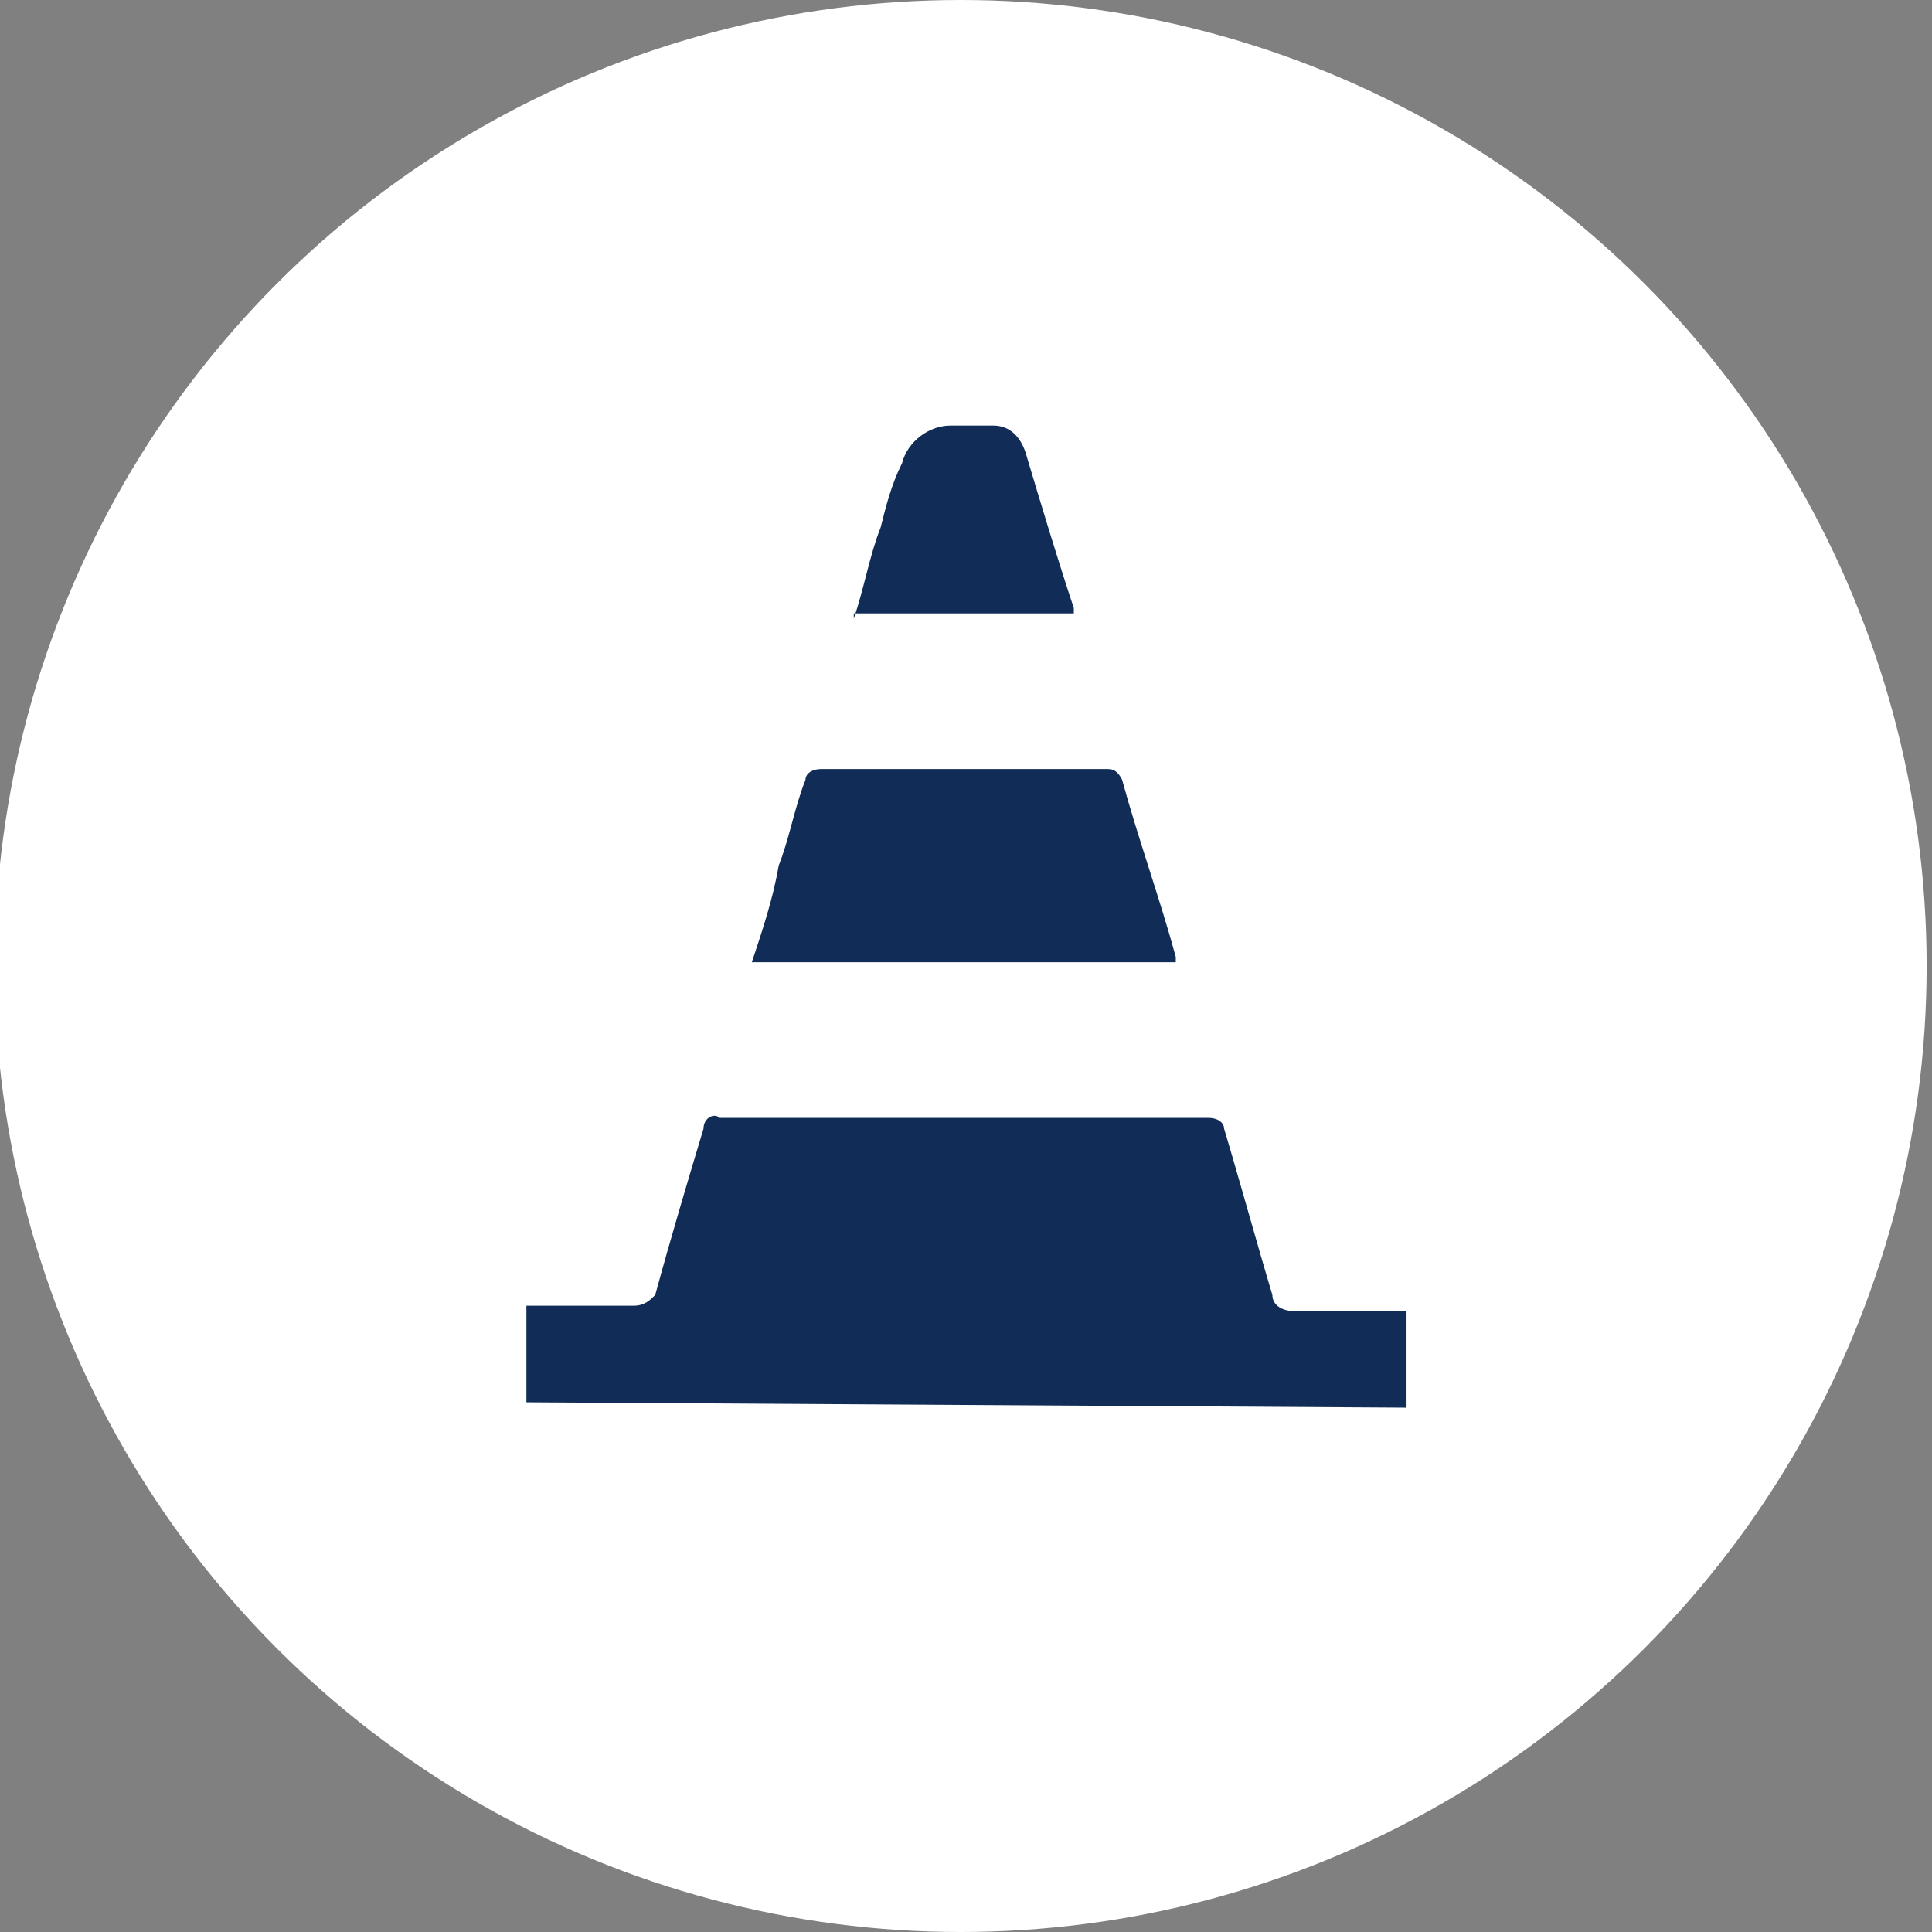
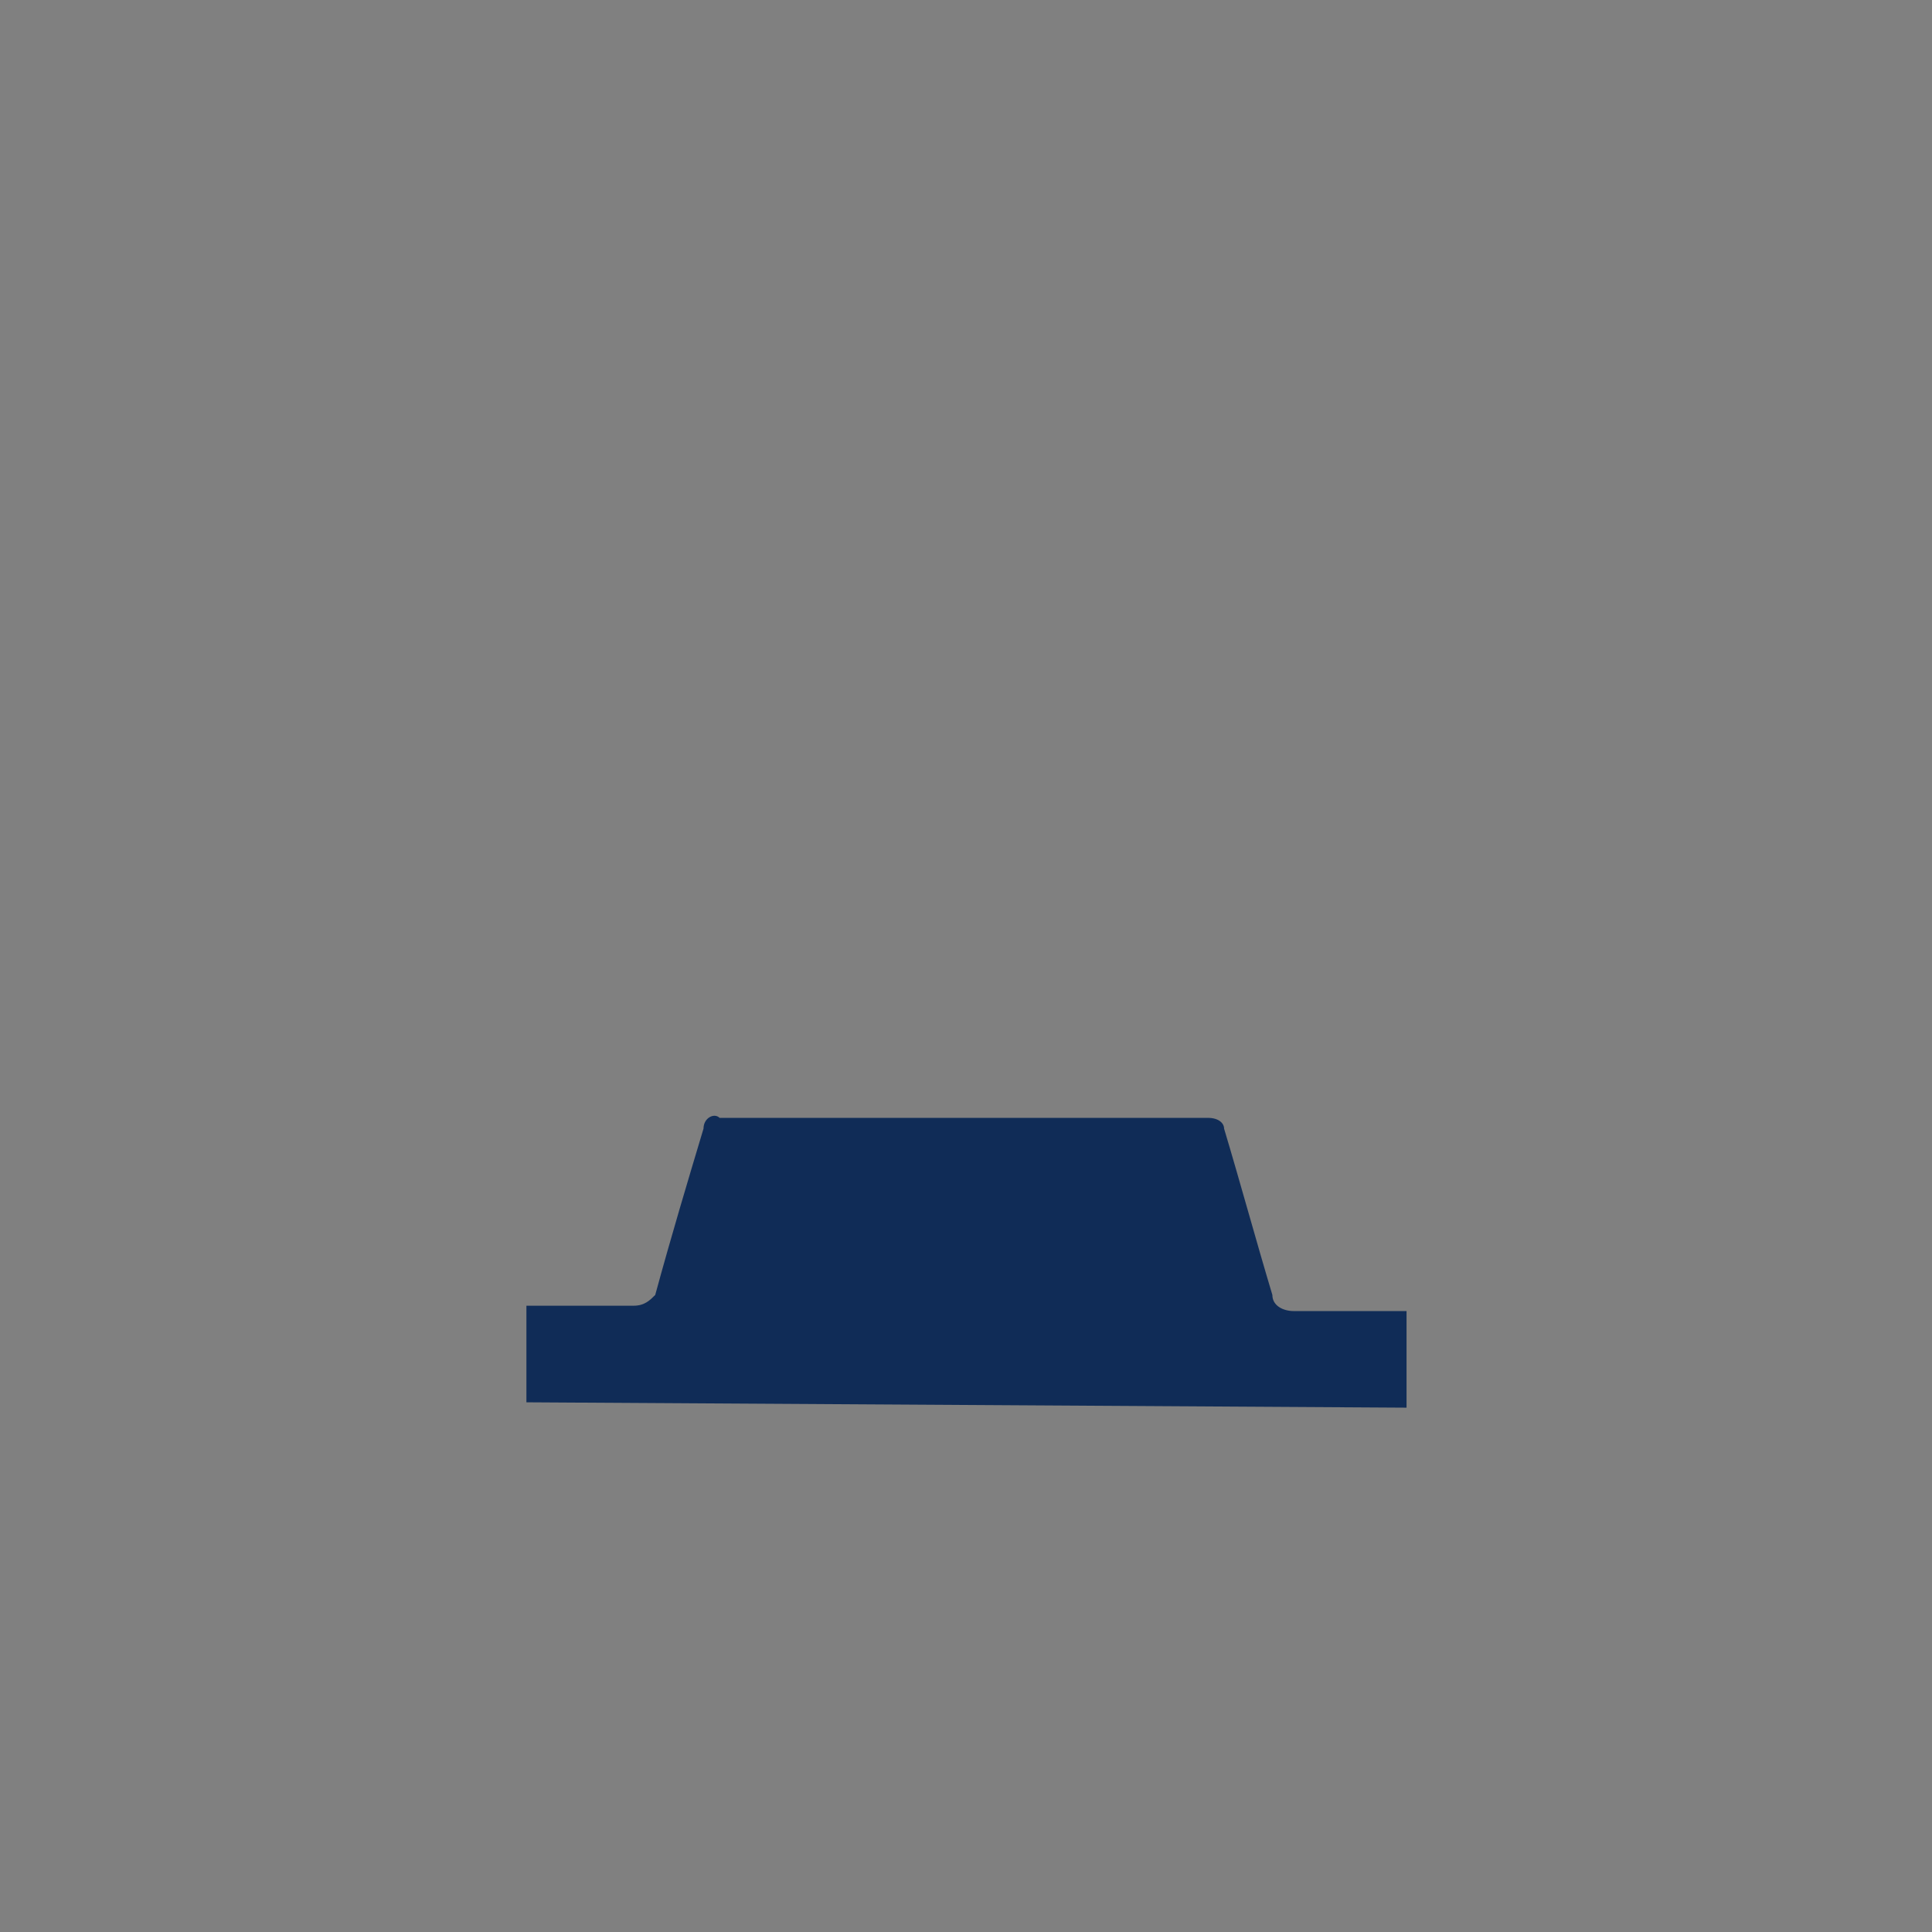
<svg xmlns="http://www.w3.org/2000/svg" version="1.1" id="Calque_1" x="0px" y="0px" viewBox="0 0 36 36" style="enable-background:new 0 0 36 36;" xml:space="preserve">
  <rect x="0" y="0" width="36" height="36" fill="#808080" stroke="none" />
  <style type="text/css">
	.st0{fill:#FFFFFF;}
	.st1{fill:#102C57;}
</style>
  <g id="Groupe_226" transform="translate(-12424 -656)">
    <g id="Groupe_146" transform="translate(12199 536)">
-       <circle id="Ellipse_7" class="st0" cx="242.9" cy="138" r="18" />
      <g id="Groupe_207" transform="translate(-13491.291 743.53)">
        <path id="Tracé_151" class="st1" d="M13726.1-597.4v-1.8h0.3c0.6,0,1.1,0,1.7,0c0.2,0,0.3-0.1,0.4-0.2c0,0,0,0,0,0     c0.3-1.1,0.6-2.1,0.9-3.1c0-0.2,0.2-0.3,0.3-0.2c0,0,0,0,0,0c3,0,6.1,0,9.1,0c0.2,0,0.3,0.1,0.3,0.2c0,0,0,0,0,0     c0.3,1,0.6,2.1,0.9,3.1c0,0.2,0.2,0.3,0.4,0.3c0,0,0,0,0,0c0.6,0,1.2,0,1.8,0h0.3v1.8L13726.1-597.4z" />
-         <path id="Tracé_152" class="st1" d="M13738.2-605.6h-7.9c0.2-0.6,0.4-1.2,0.5-1.8c0.2-0.5,0.3-1.1,0.5-1.6     c0-0.1,0.1-0.2,0.3-0.2c0,0,0,0,0,0c1.8,0,3.6,0,5.3,0c0.1,0,0.2,0,0.3,0.2c0.3,1.1,0.7,2.2,1,3.3     C13738.2-605.7,13738.2-605.7,13738.2-605.6" />
-         <path id="Tracé_153" class="st1" d="M13732.2-612c0.2-0.6,0.3-1.2,0.5-1.7c0.1-0.4,0.2-0.8,0.4-1.2c0.1-0.4,0.5-0.7,0.9-0.7     c0.3,0,0.5,0,0.8,0c0.3,0,0.5,0.2,0.6,0.5c0.3,1,0.6,2,0.9,2.9c0,0,0,0.1,0,0.1H13732.2z" />
      </g>
    </g>
  </g>
</svg>